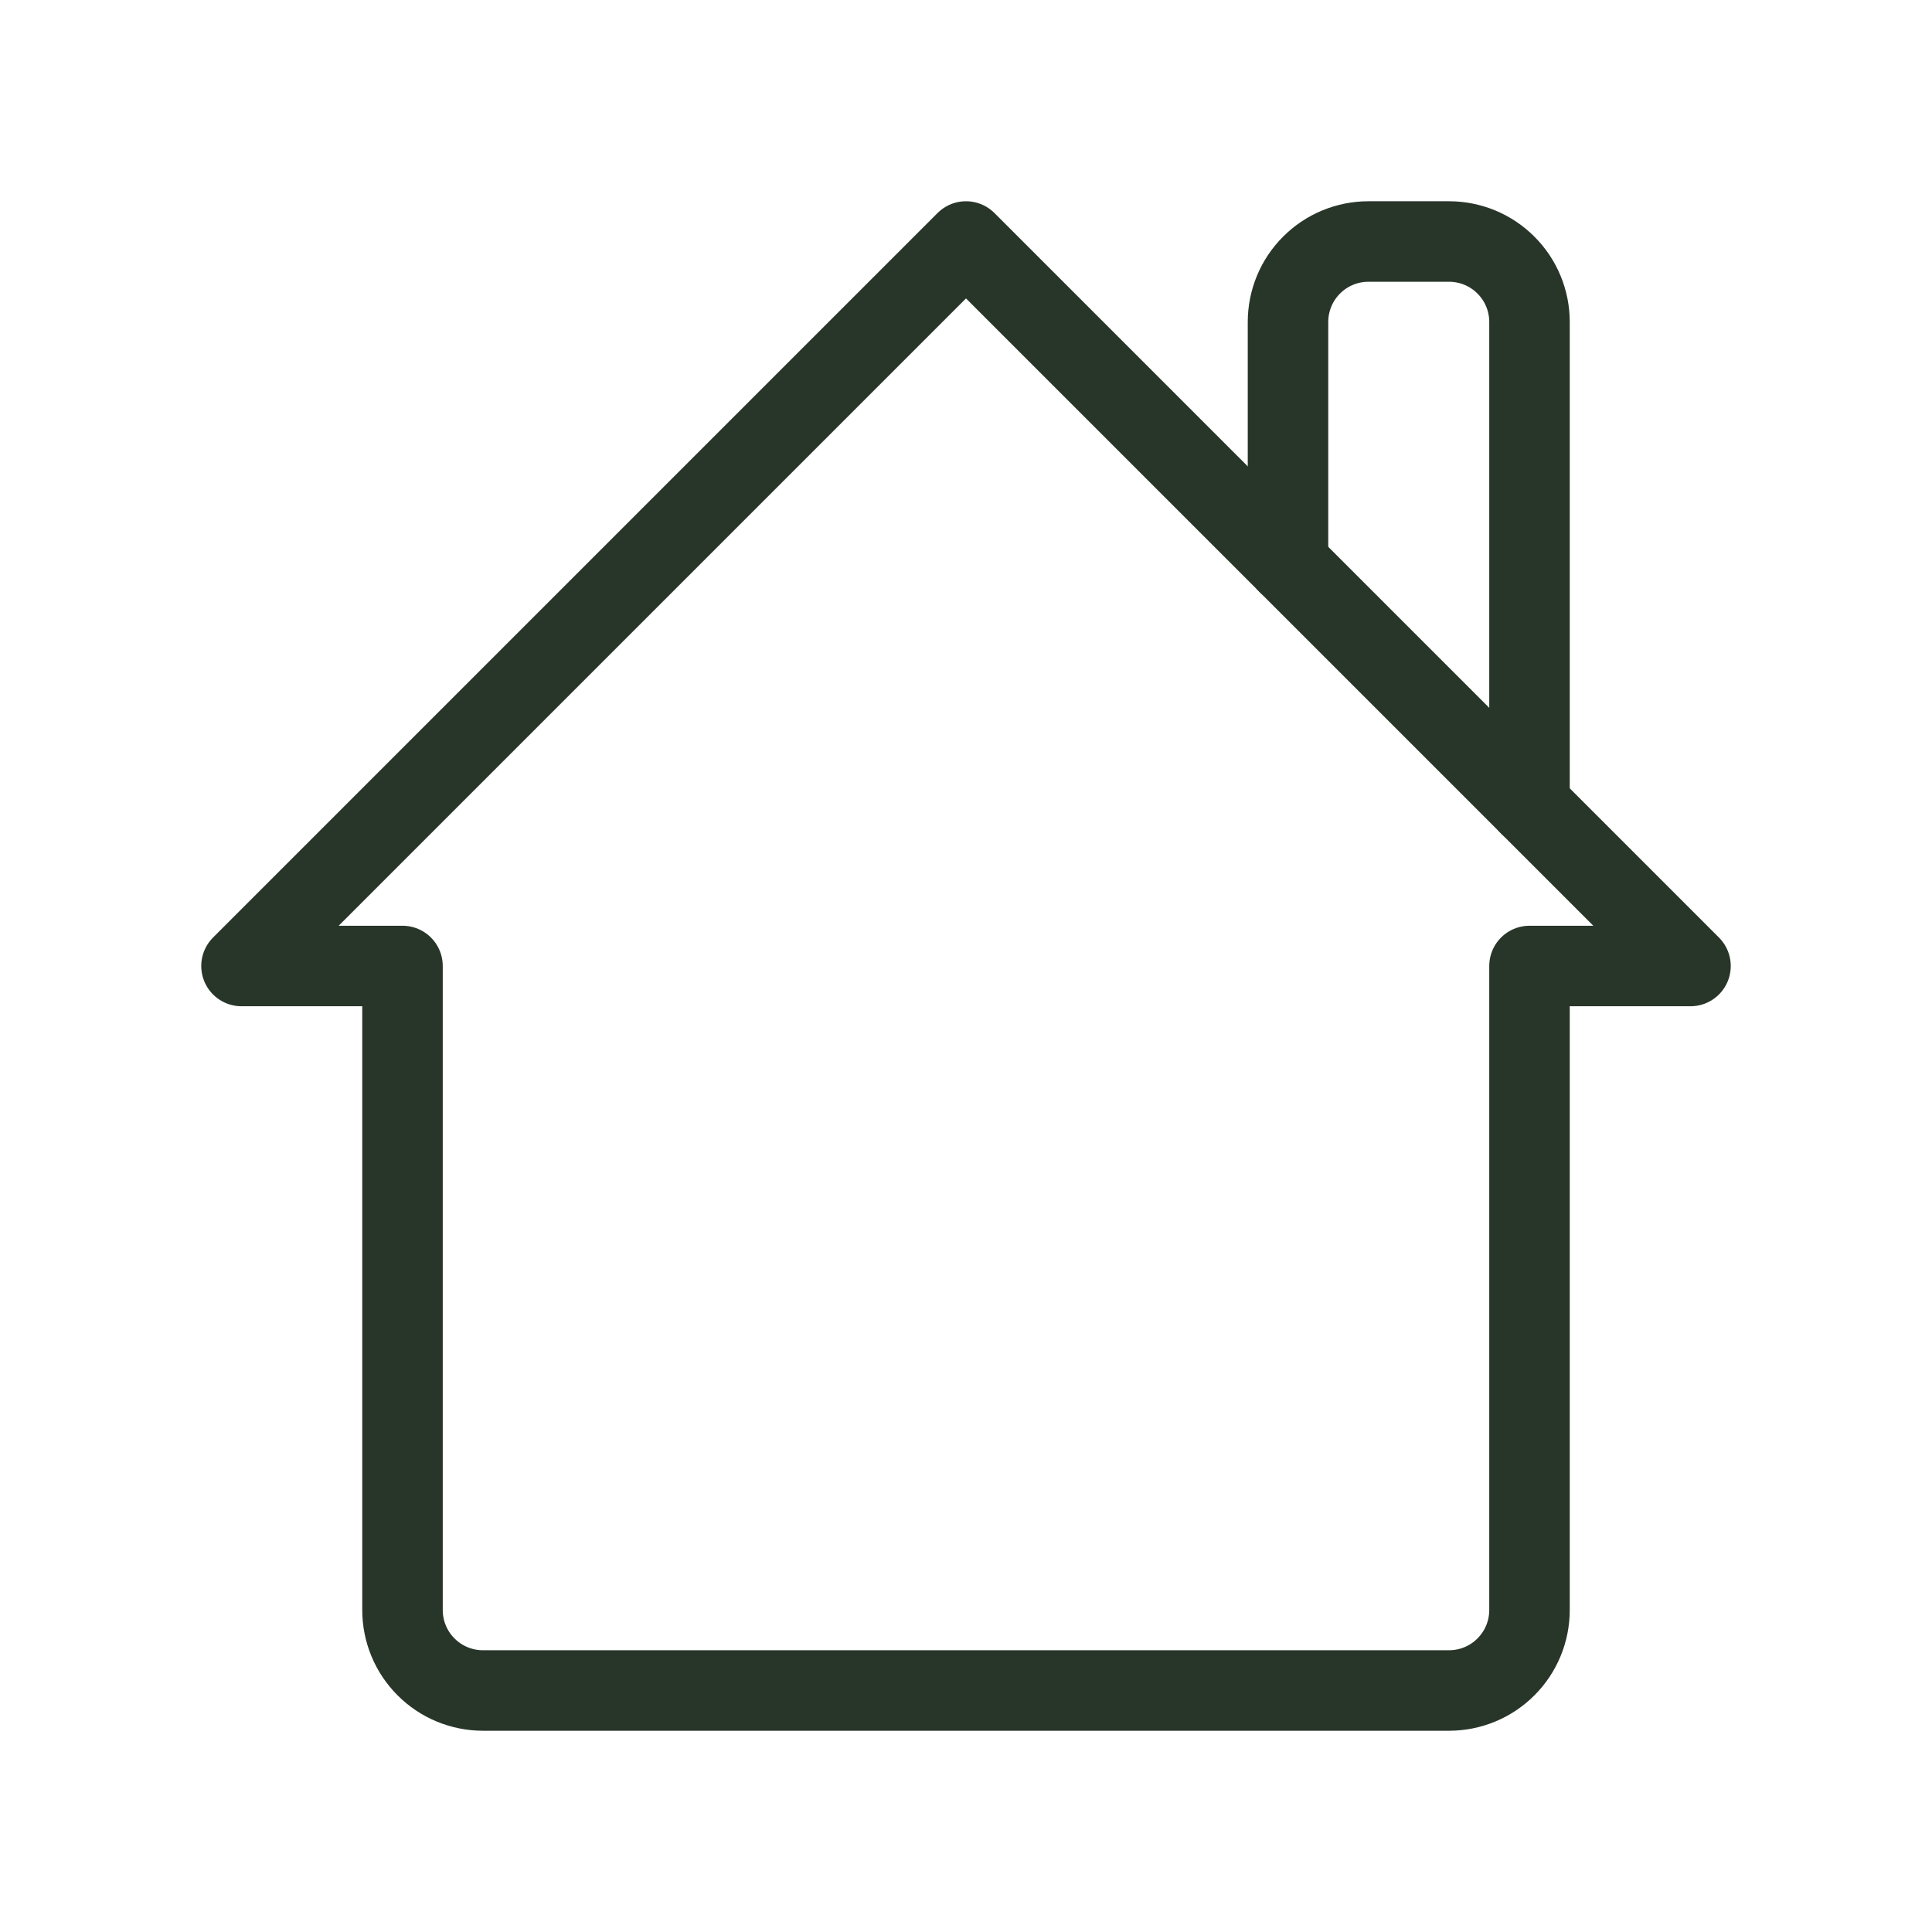
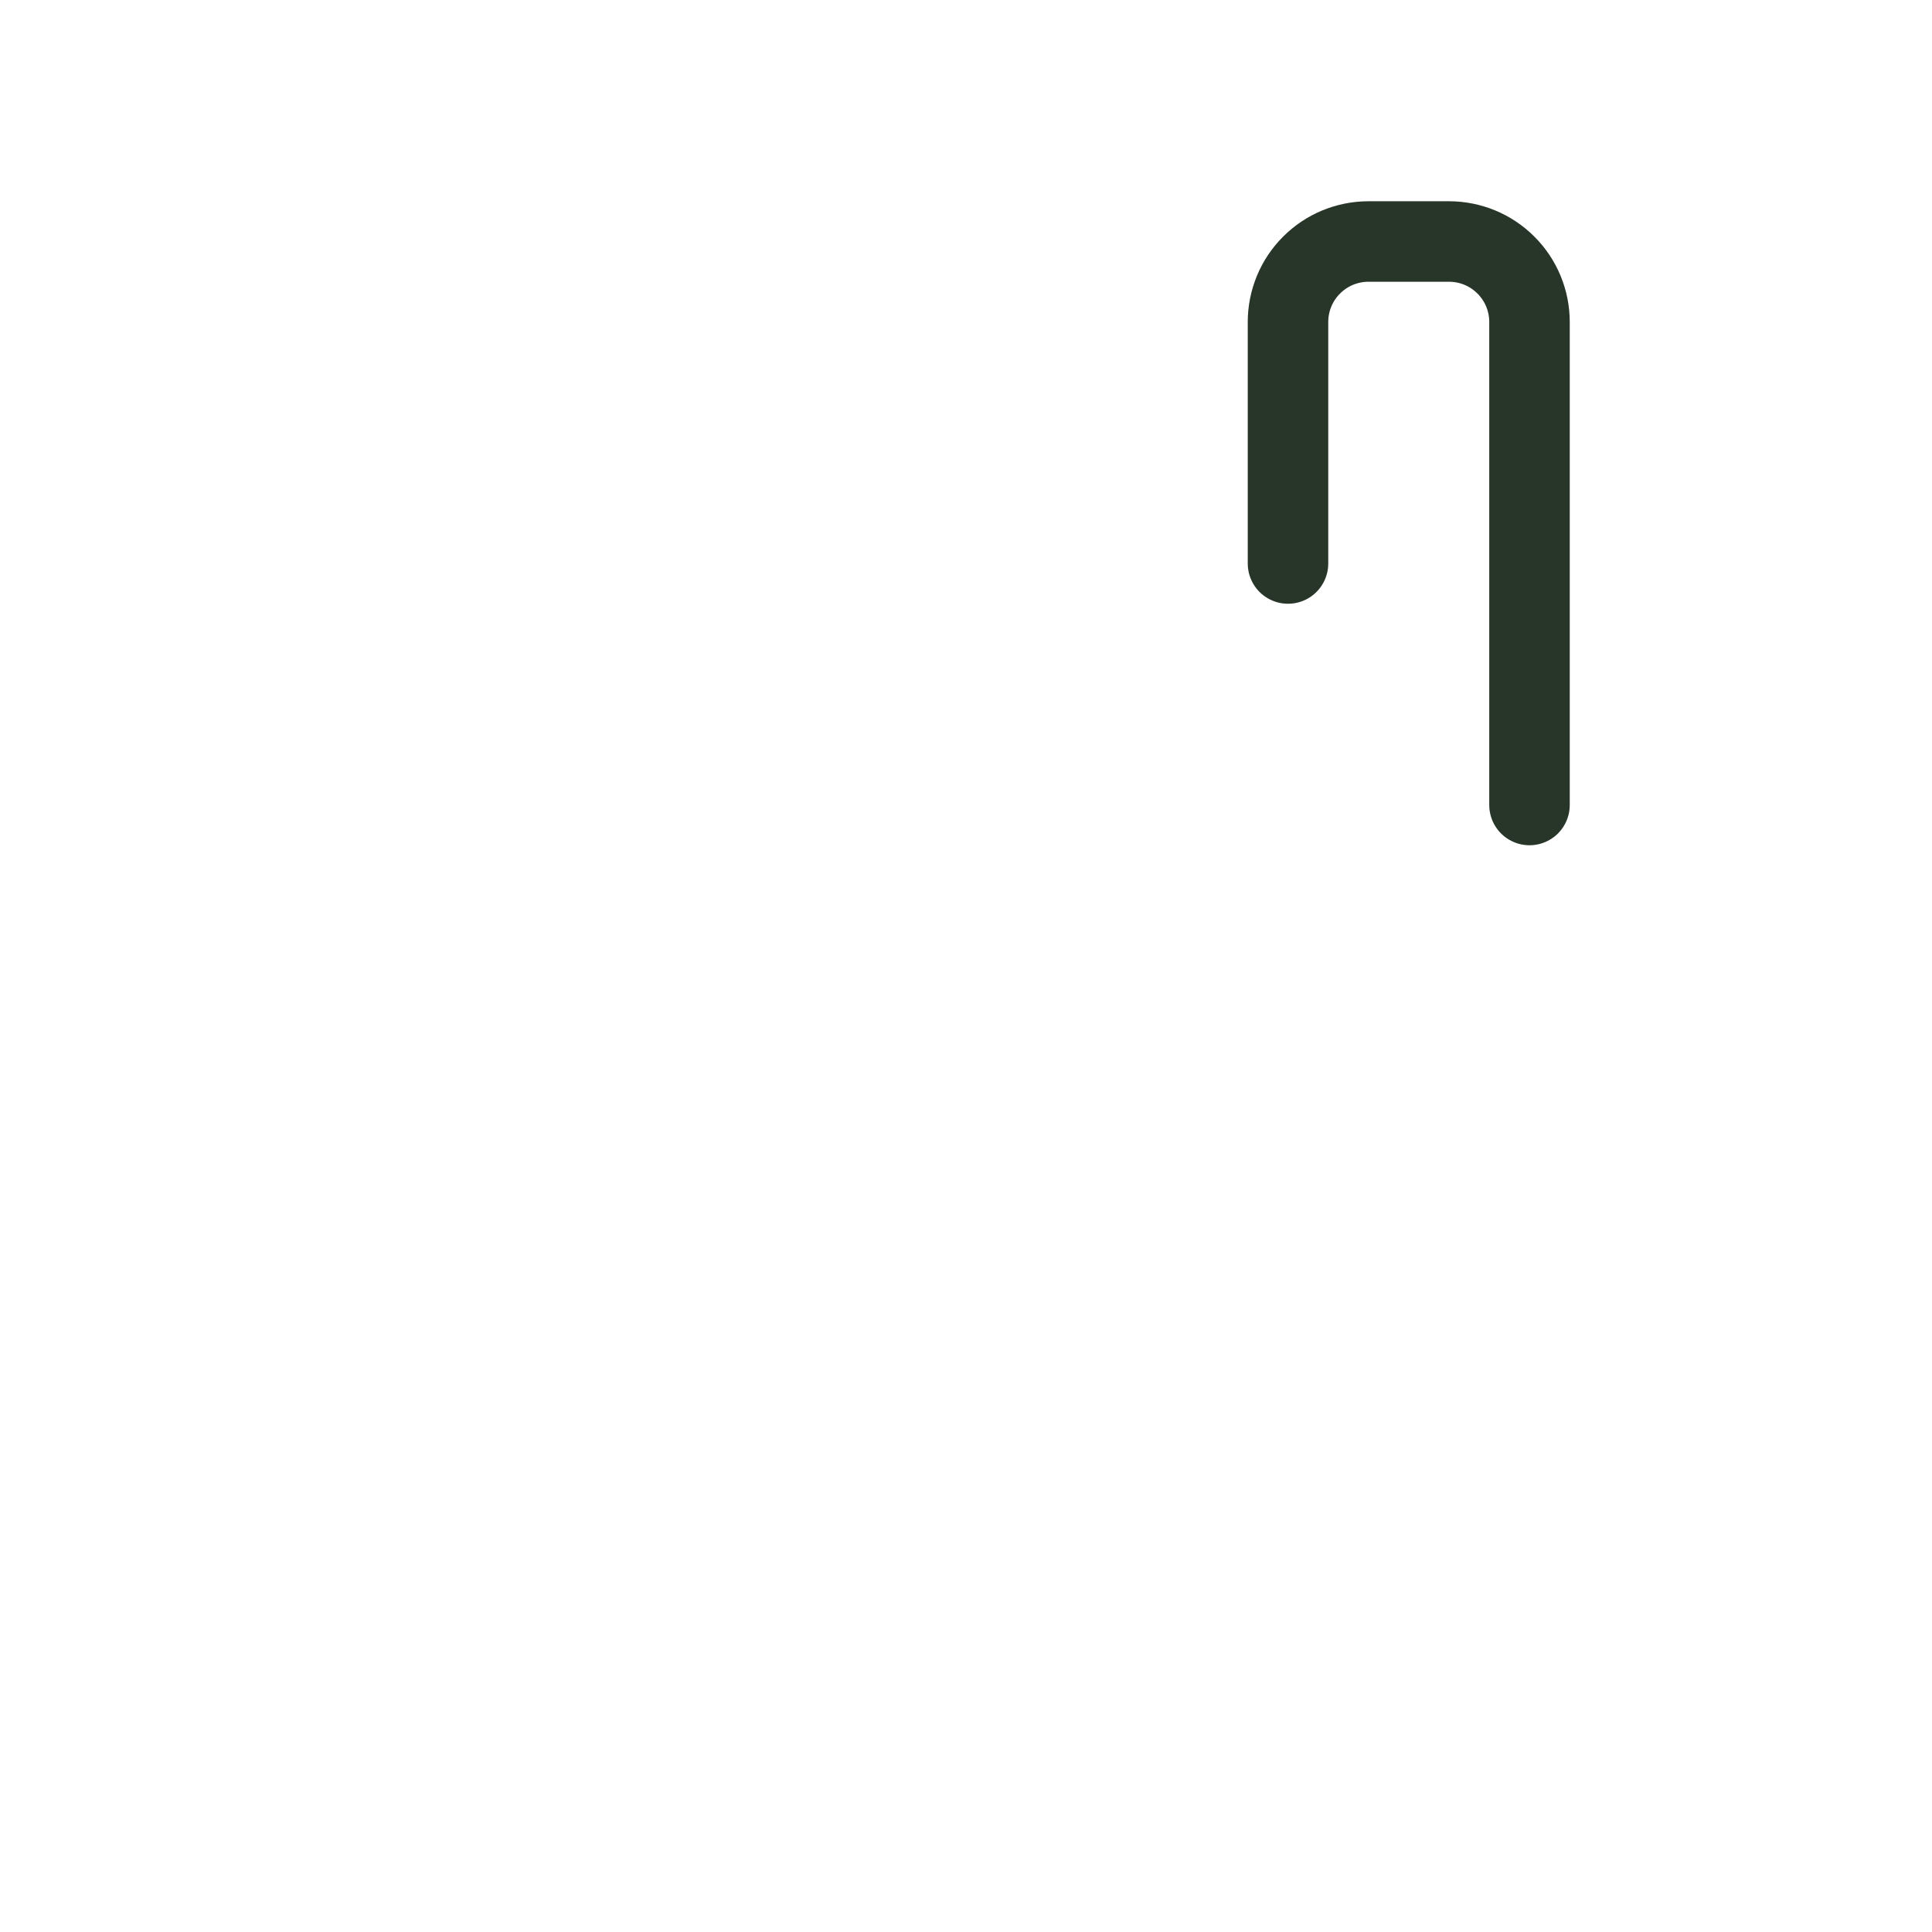
<svg xmlns="http://www.w3.org/2000/svg" width="24" height="24" viewBox="0 0 24 24" fill="none">
-   <path d="M21 12H19V20C19 20.265 18.895 20.52 18.707 20.707C18.52 20.895 18.265 21 18 21H6C5.735 21 5.48 20.895 5.293 20.707C5.105 20.52 5 20.265 5 20V12H3L12 3L21 12Z" stroke="#283629" stroke-linecap="round" stroke-linejoin="round" />
  <path d="M16 7V4C16 3.735 16.105 3.48 16.293 3.293C16.48 3.105 16.735 3 17 3H18C18.265 3 18.52 3.105 18.707 3.293C18.895 3.48 19 3.735 19 4V10" stroke="#283629" stroke-linecap="round" stroke-linejoin="round" />
</svg>